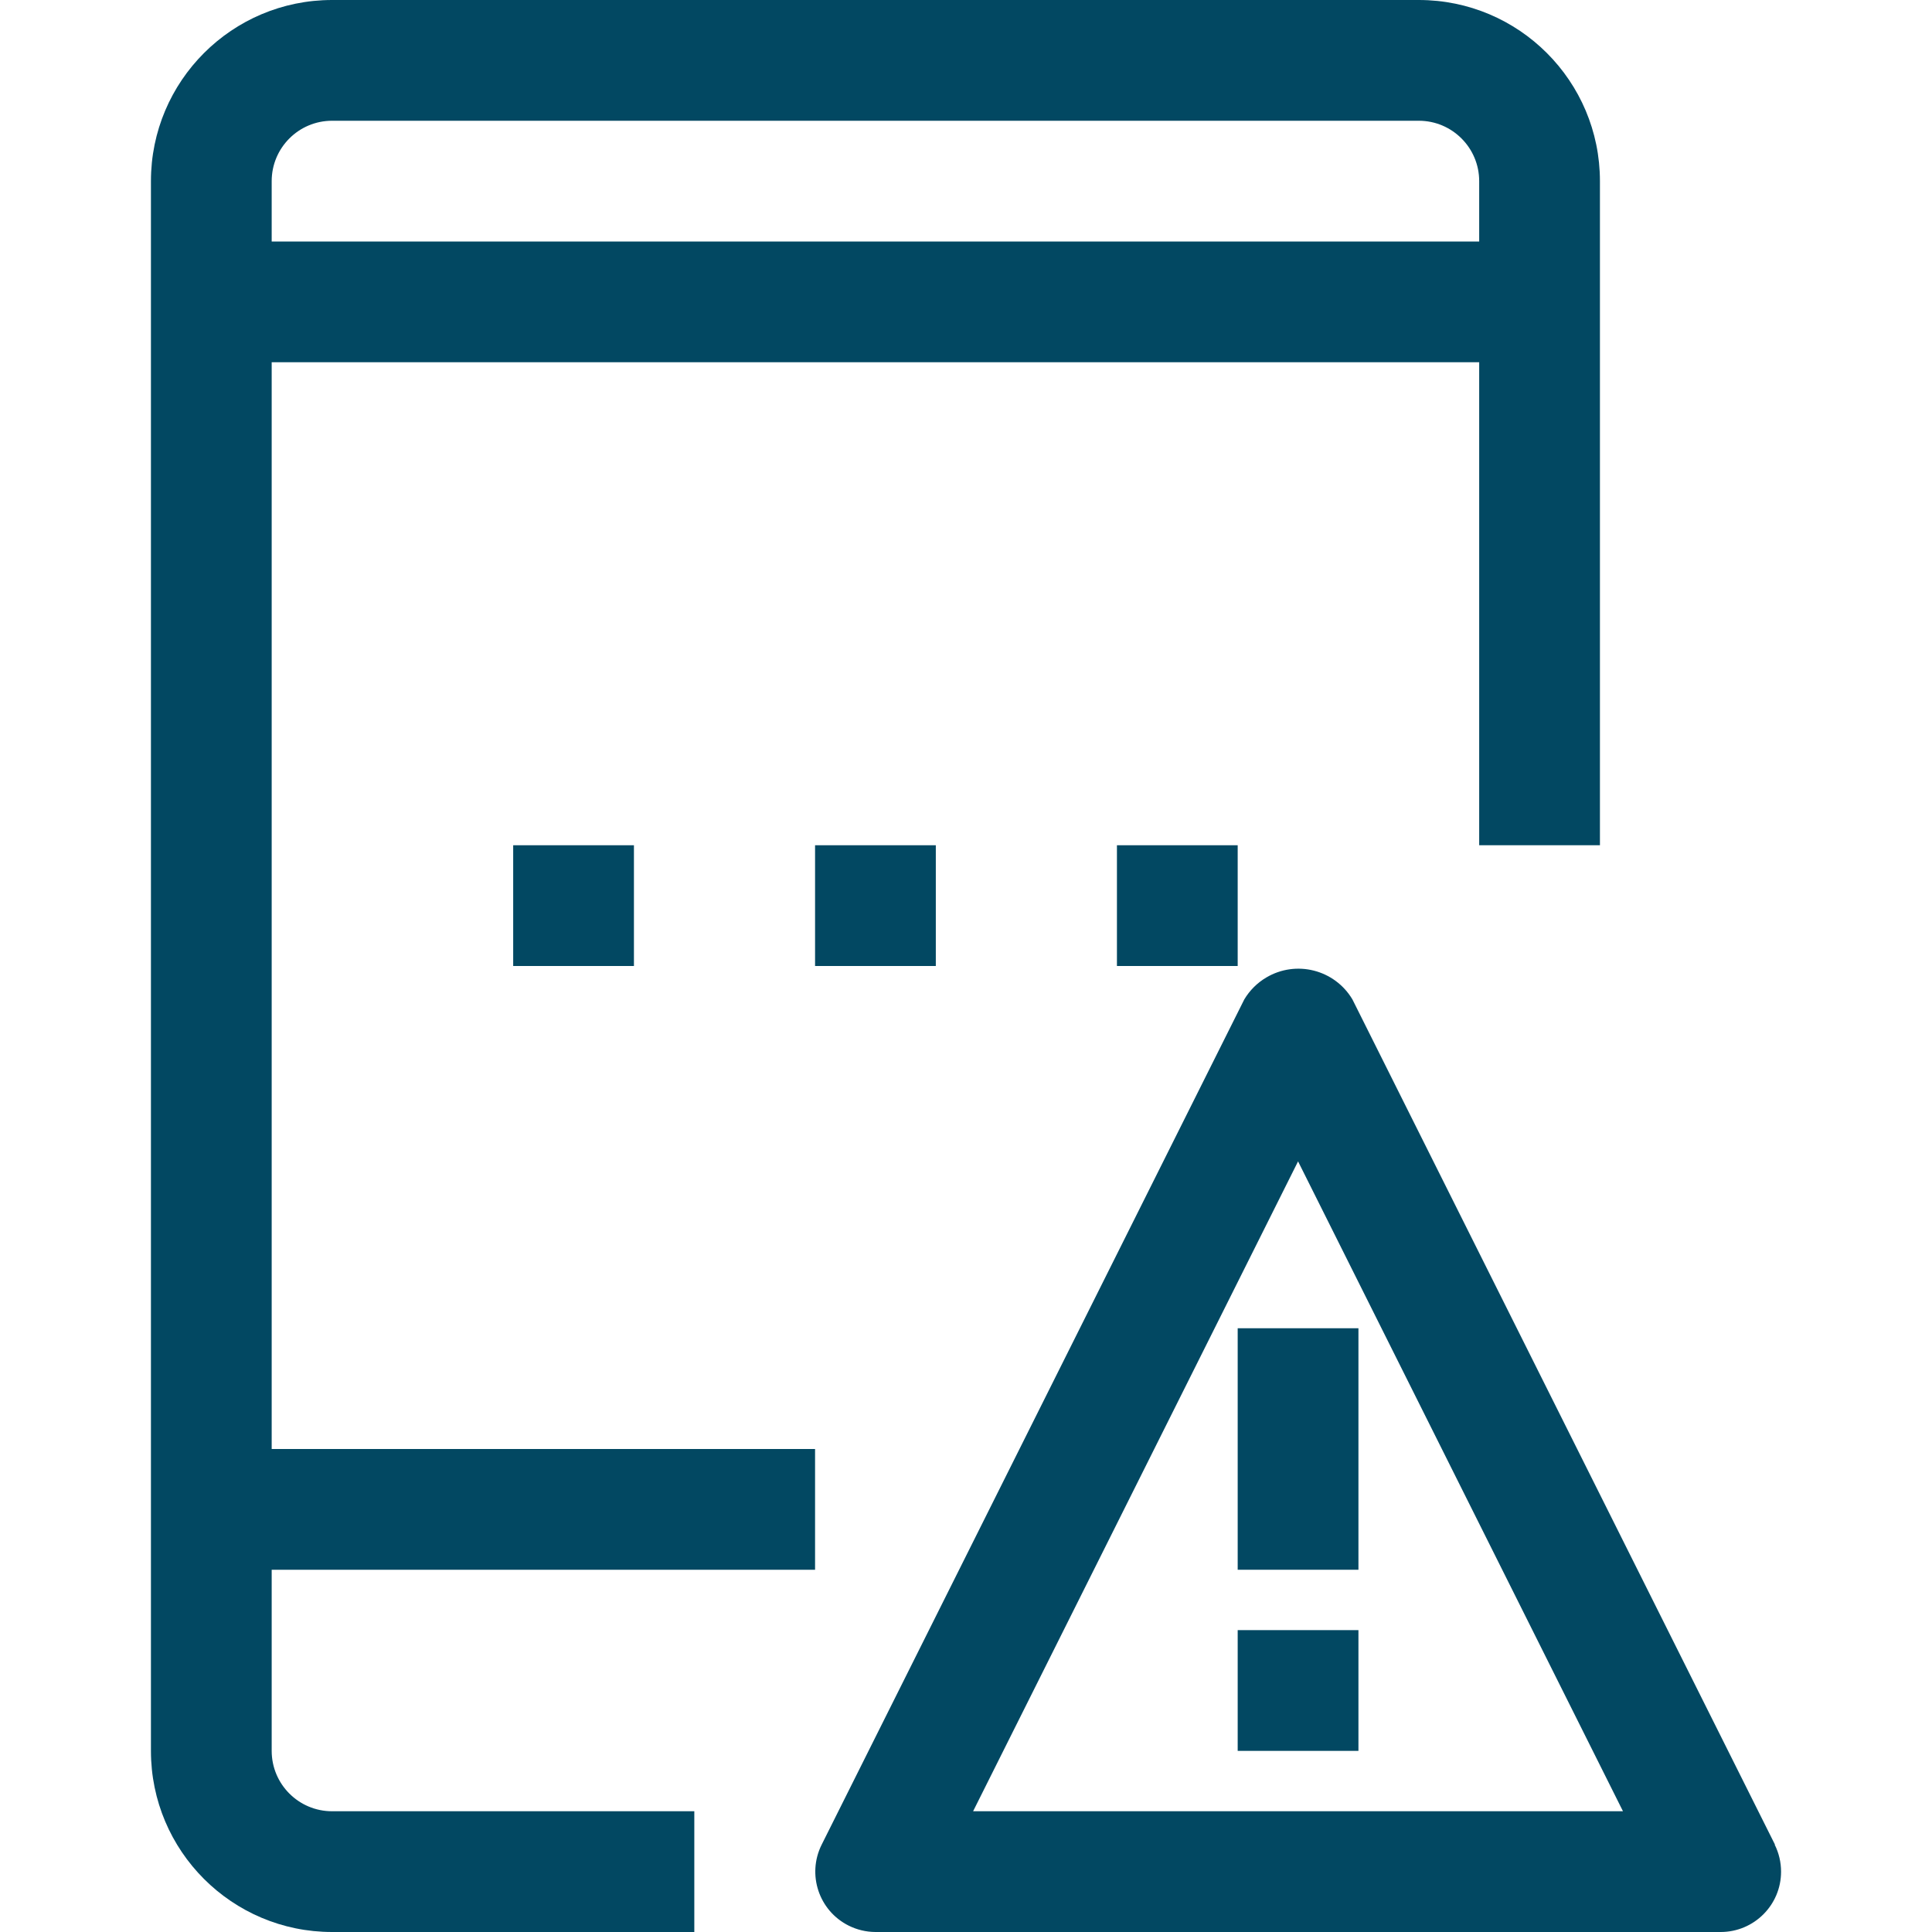
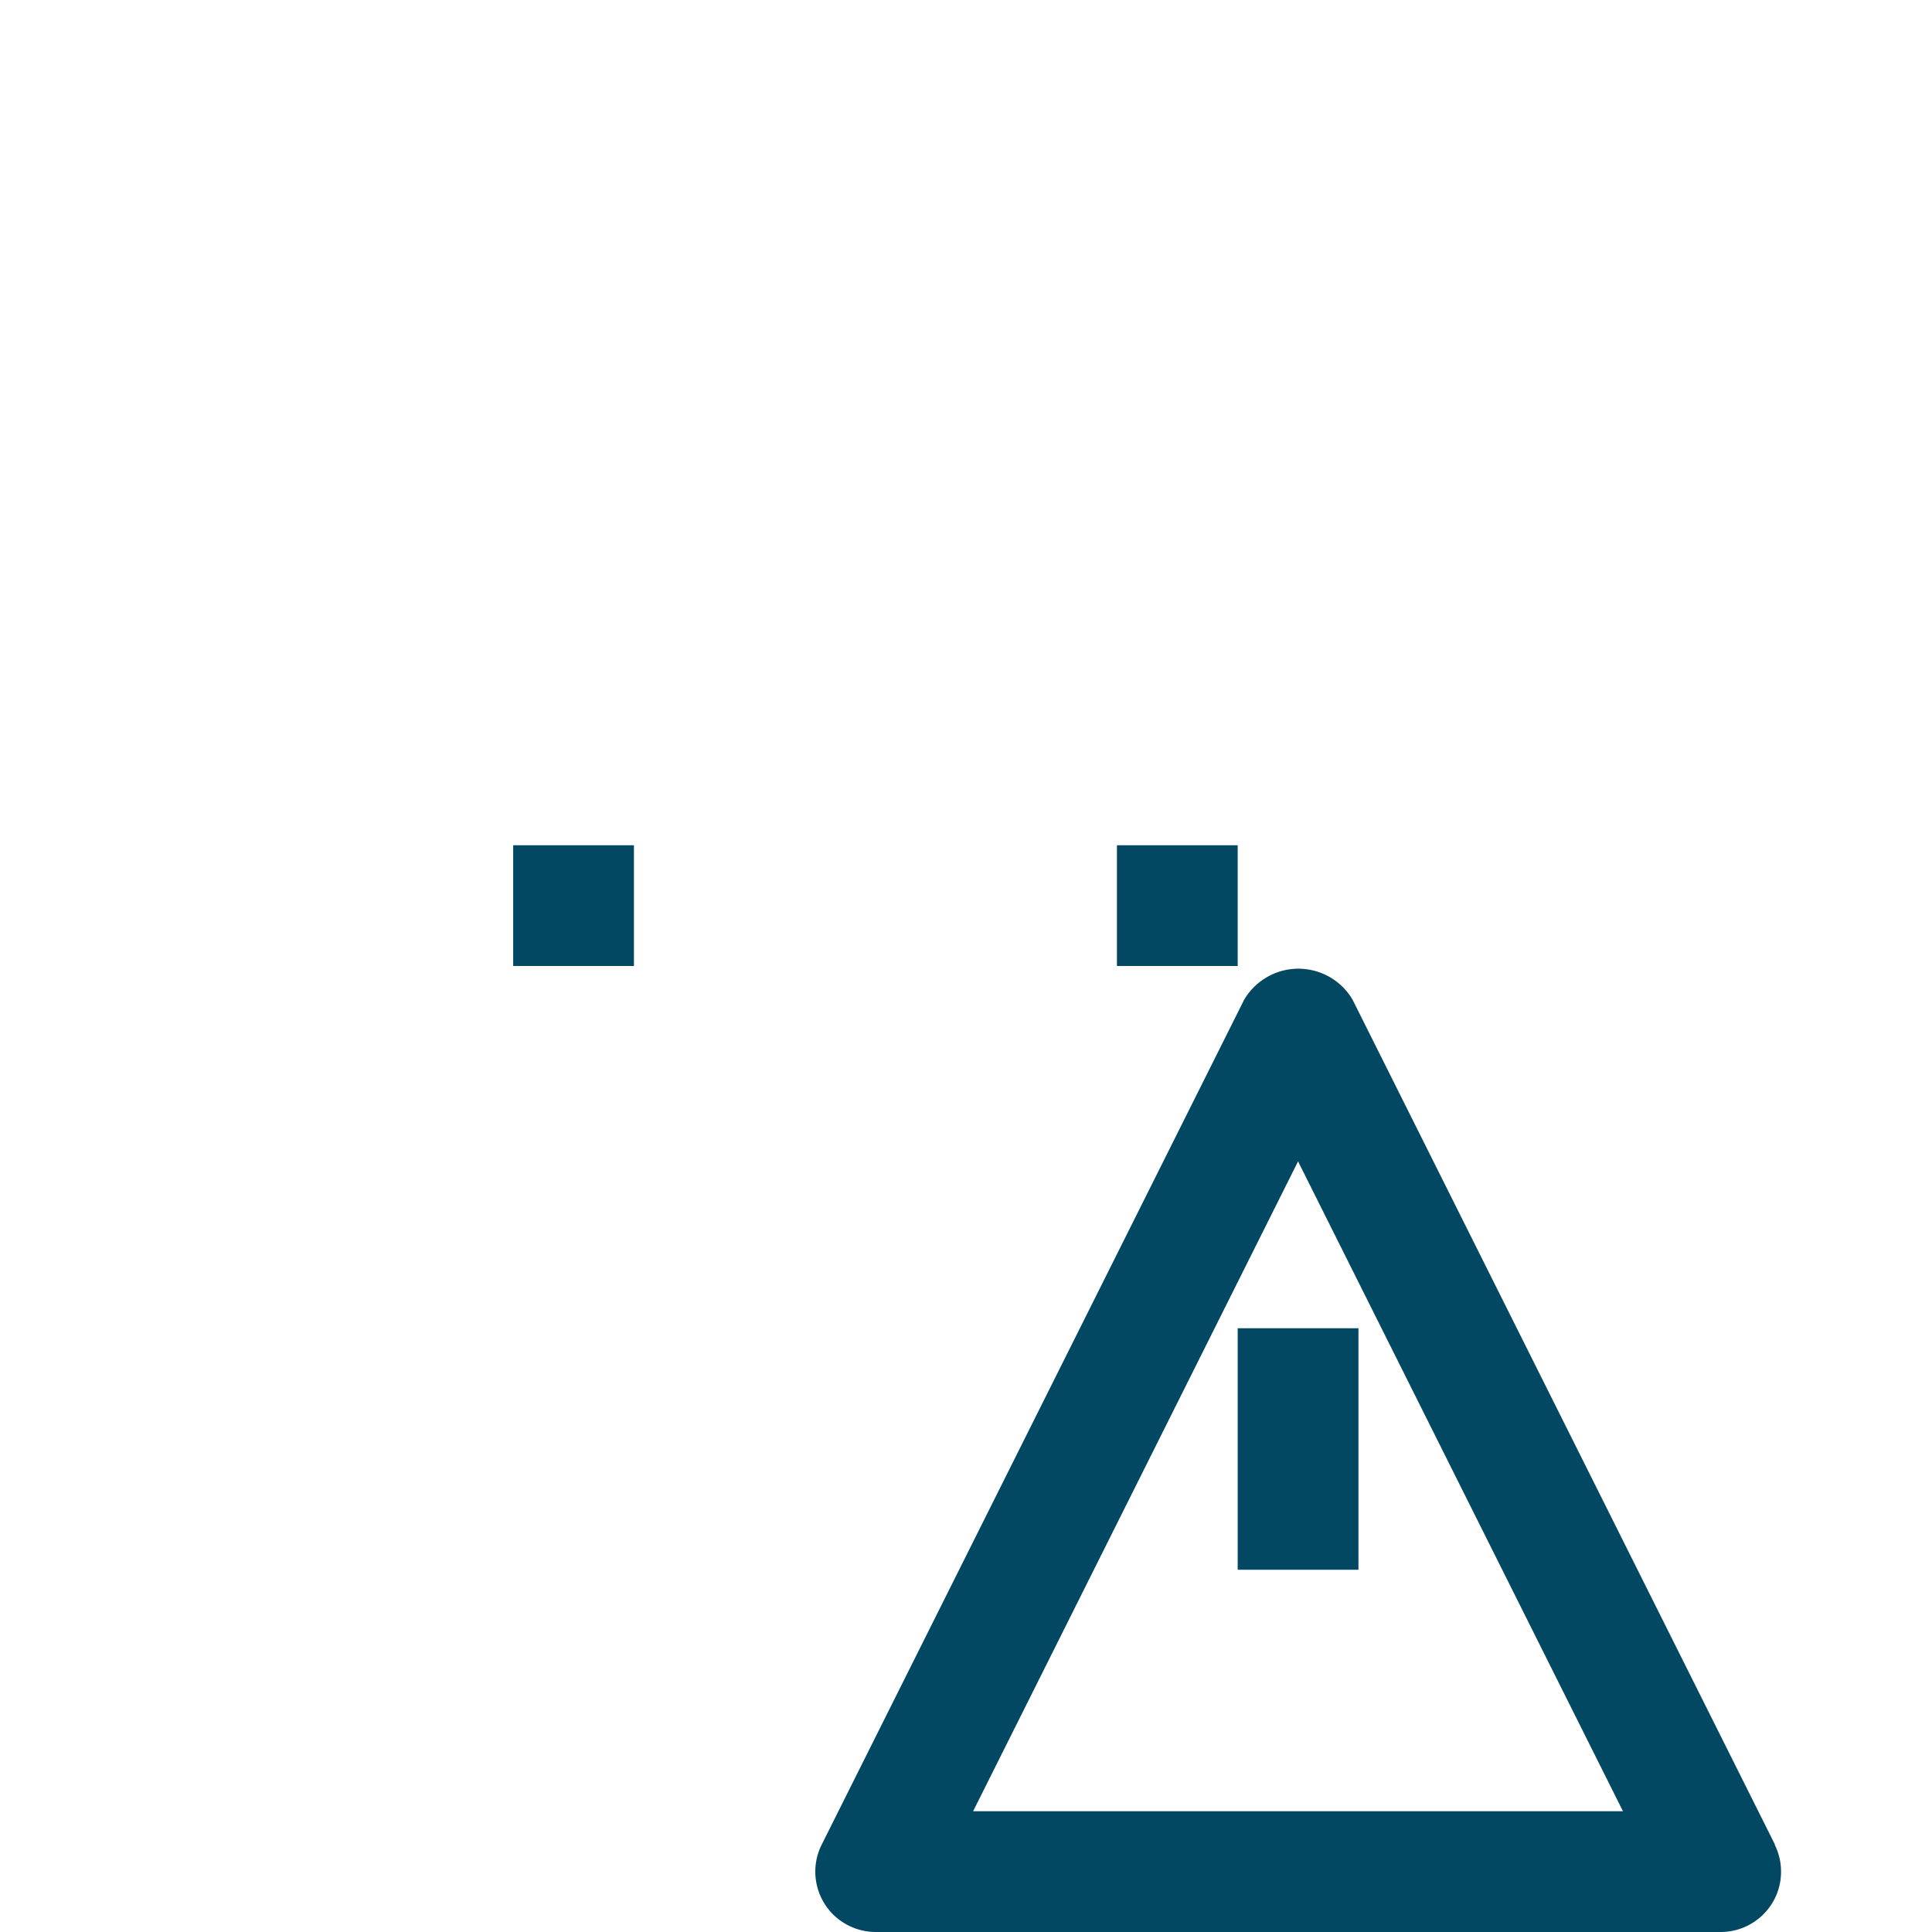
<svg xmlns="http://www.w3.org/2000/svg" width="40" height="40" viewBox="0 0 40 40" fill="none">
-   <path d="M29.375 0H6.875C4.804 0 3.125 1.679 3.125 3.75V36.25C3.125 38.321 4.804 40 6.875 40H14.375V37.5H6.875C6.185 37.5 5.625 36.94 5.625 36.25V32.5H16.875V30H5.625V7.5H30.625V17.5H33.125V3.75C33.125 1.679 31.446 0 29.375 0ZM30.625 5H5.625V3.75C5.625 3.06 6.185 2.5 6.875 2.5H29.375C30.065 2.5 30.625 3.06 30.625 3.75V5Z" fill="#024862" />
-   <path d="M19.375 17.5H16.875V20H19.375V17.5Z" fill="#024862" />
  <path d="M25.625 17.5H23.125V20H25.625V17.5Z" fill="#024862" />
  <path d="M13.125 17.5H10.625V20H13.125V17.5Z" fill="#024862" />
  <path d="M36.743 38.191H36.749L28 20.691C27.631 20.073 26.832 19.871 26.214 20.24C26.028 20.35 25.873 20.506 25.762 20.691L17.012 38.191C16.703 38.809 16.954 39.56 17.571 39.868C17.743 39.954 17.933 39.999 18.125 40H35.624C36.315 40 36.875 39.441 36.875 38.751C36.875 38.556 36.83 38.365 36.743 38.191ZM20.147 37.5L26.875 24.045L33.602 37.5H20.147Z" fill="#024862" />
  <path d="M28.125 27.5H25.625V32.5H28.125V27.5Z" fill="#024862" />
-   <path d="M28.125 33.75H25.625V36.25H28.125V33.75Z" fill="#024862" />
</svg>